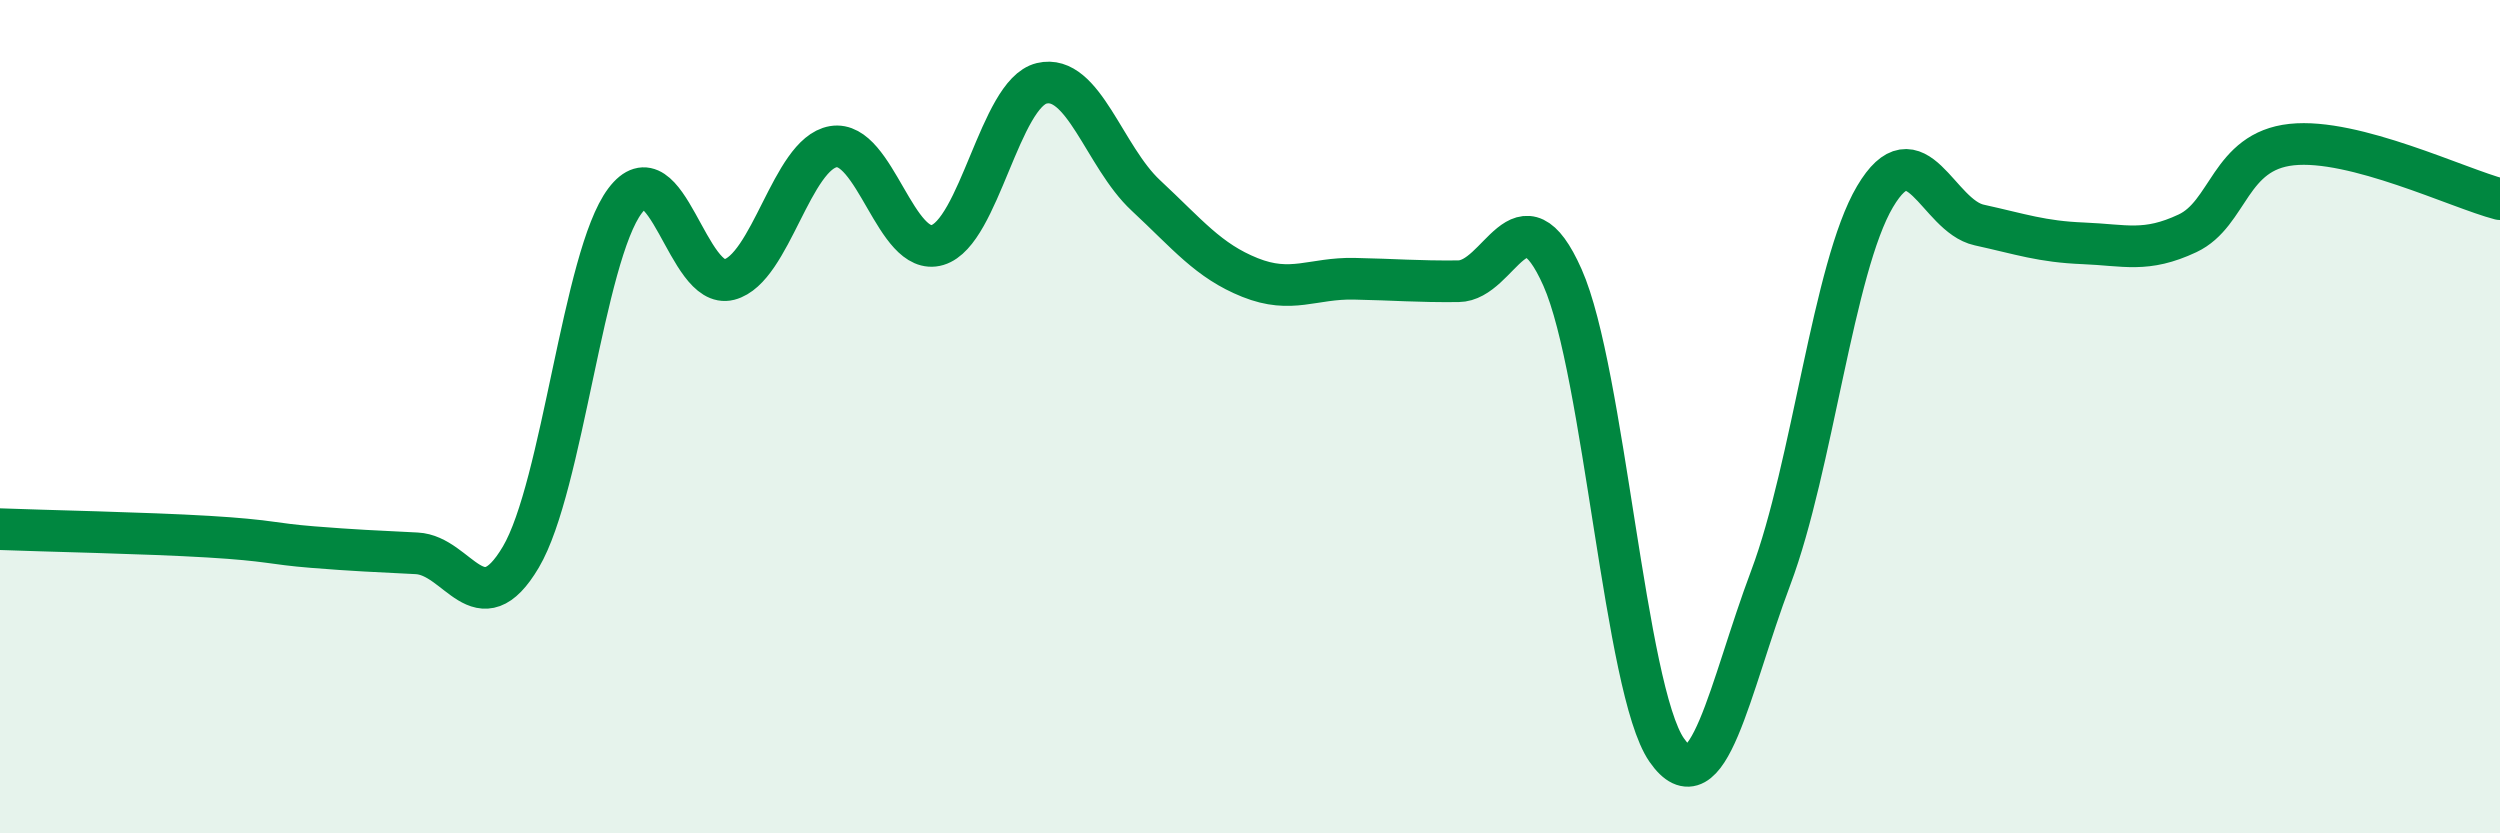
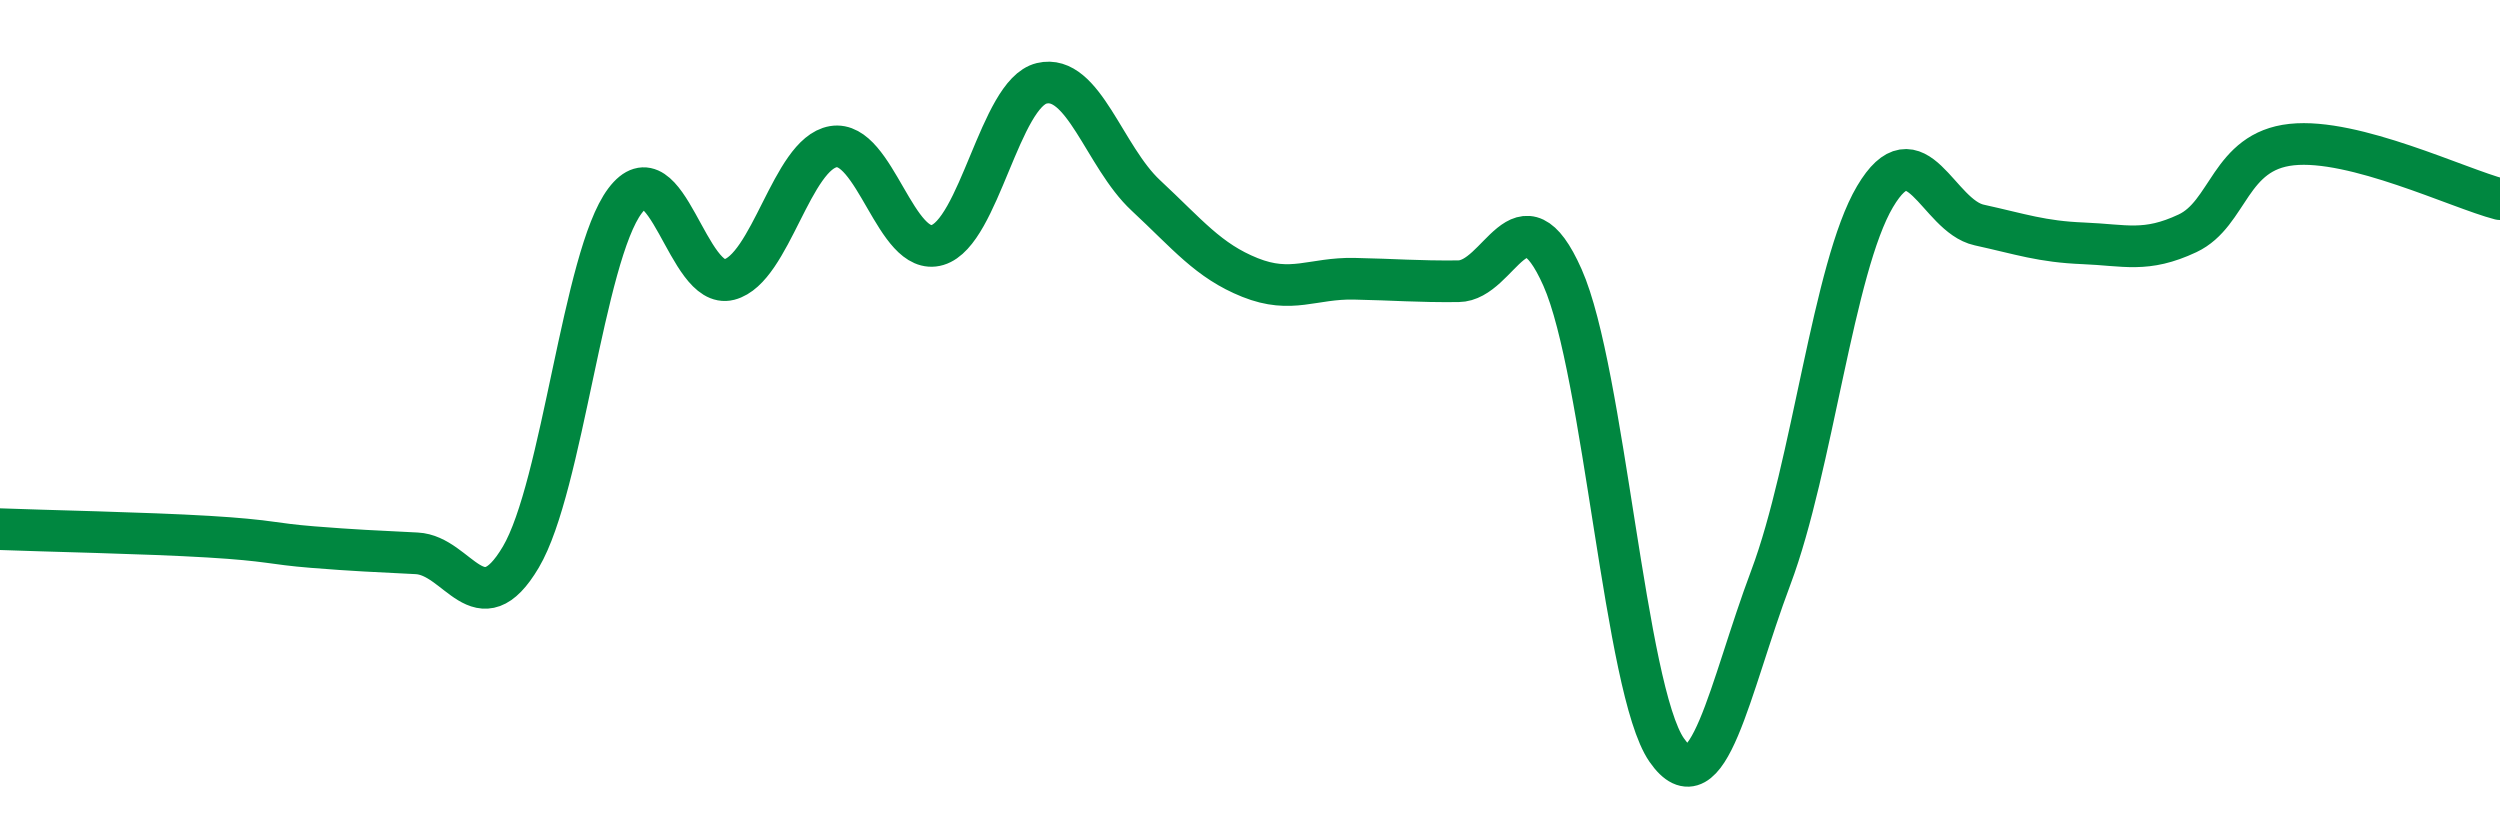
<svg xmlns="http://www.w3.org/2000/svg" width="60" height="20" viewBox="0 0 60 20">
-   <path d="M 0,12.7 C 1,12.74 3.5,12.79 5,12.88 C 6.5,12.97 6.5,13.05 7.5,13.13 C 8.5,13.21 9,13.23 10,13.28 C 11,13.33 11.5,15.06 12.5,13.37 C 13.5,11.68 14,6.15 15,4.82 C 16,3.49 16.5,6.97 17.5,6.71 C 18.5,6.45 19,3.69 20,3.52 C 21,3.35 21.5,6.18 22.5,5.88 C 23.5,5.58 24,2.24 25,2 C 26,1.76 26.5,3.76 27.5,4.69 C 28.5,5.62 29,6.26 30,6.66 C 31,7.06 31.5,6.67 32.5,6.69 C 33.5,6.71 34,6.76 35,6.75 C 36,6.74 36.5,4.41 37.5,6.66 C 38.5,8.91 39,16.56 40,18 C 41,19.44 41.5,16.52 42.5,13.86 C 43.5,11.2 44,6.41 45,4.72 C 46,3.03 46.5,5.18 47.5,5.4 C 48.5,5.62 49,5.8 50,5.84 C 51,5.88 51.5,6.07 52.5,5.6 C 53.5,5.13 53.5,3.63 55,3.47 C 56.5,3.31 59,4.52 60,4.78L60 20L0 20Z" fill="#008740" opacity="0.1" stroke-linecap="round" stroke-linejoin="round" />
  <path d="M 0,12.7 C 1,12.74 3.5,12.79 5,12.88 C 6.5,12.97 6.5,13.05 7.5,13.13 C 8.5,13.21 9,13.23 10,13.28 C 11,13.33 11.5,15.06 12.5,13.37 C 13.5,11.68 14,6.15 15,4.82 C 16,3.49 16.5,6.97 17.5,6.71 C 18.5,6.45 19,3.69 20,3.52 C 21,3.35 21.5,6.18 22.5,5.88 C 23.5,5.58 24,2.24 25,2 C 26,1.76 26.5,3.76 27.5,4.69 C 28.5,5.62 29,6.26 30,6.66 C 31,7.06 31.5,6.67 32.5,6.69 C 33.5,6.71 34,6.76 35,6.75 C 36,6.74 36.5,4.41 37.5,6.66 C 38.5,8.91 39,16.56 40,18 C 41,19.44 41.5,16.52 42.5,13.86 C 43.5,11.2 44,6.41 45,4.72 C 46,3.03 46.5,5.18 47.5,5.4 C 48.5,5.62 49,5.8 50,5.84 C 51,5.88 51.5,6.07 52.5,5.6 C 53.5,5.13 53.5,3.63 55,3.47 C 56.5,3.31 59,4.52 60,4.78" stroke="#008740" stroke-width="1" fill="none" stroke-linecap="round" stroke-linejoin="round" />
</svg>